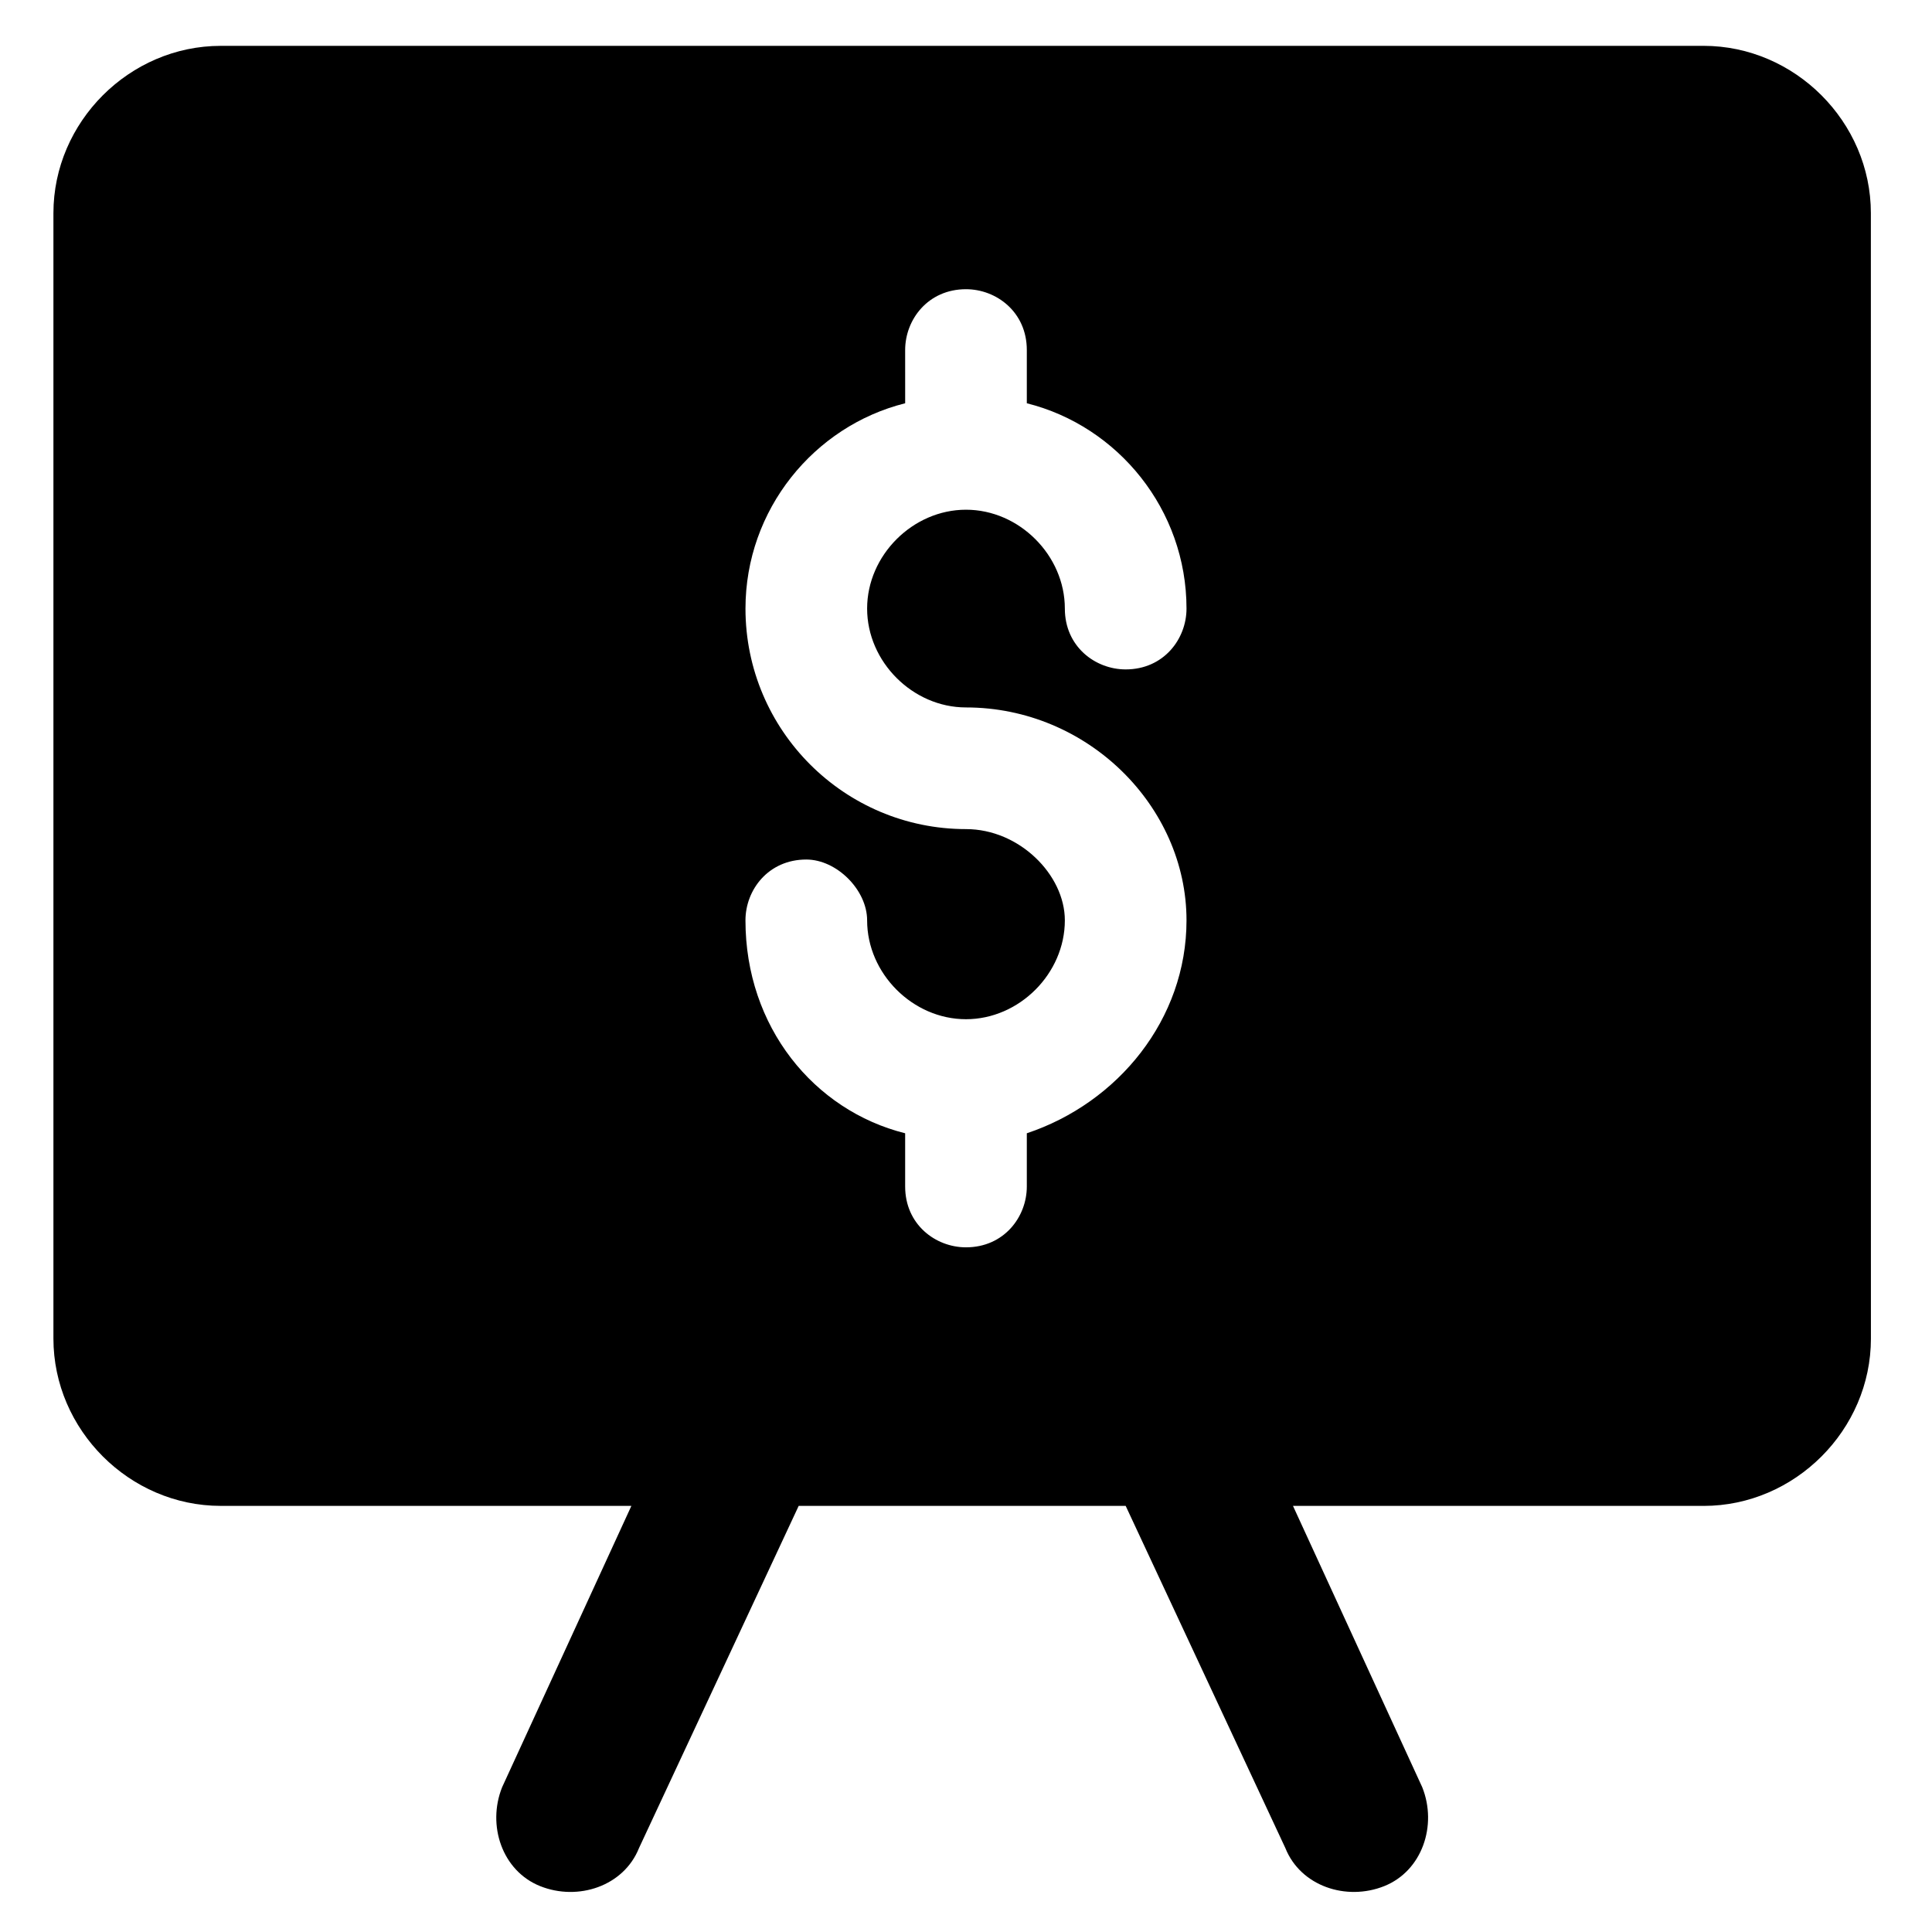
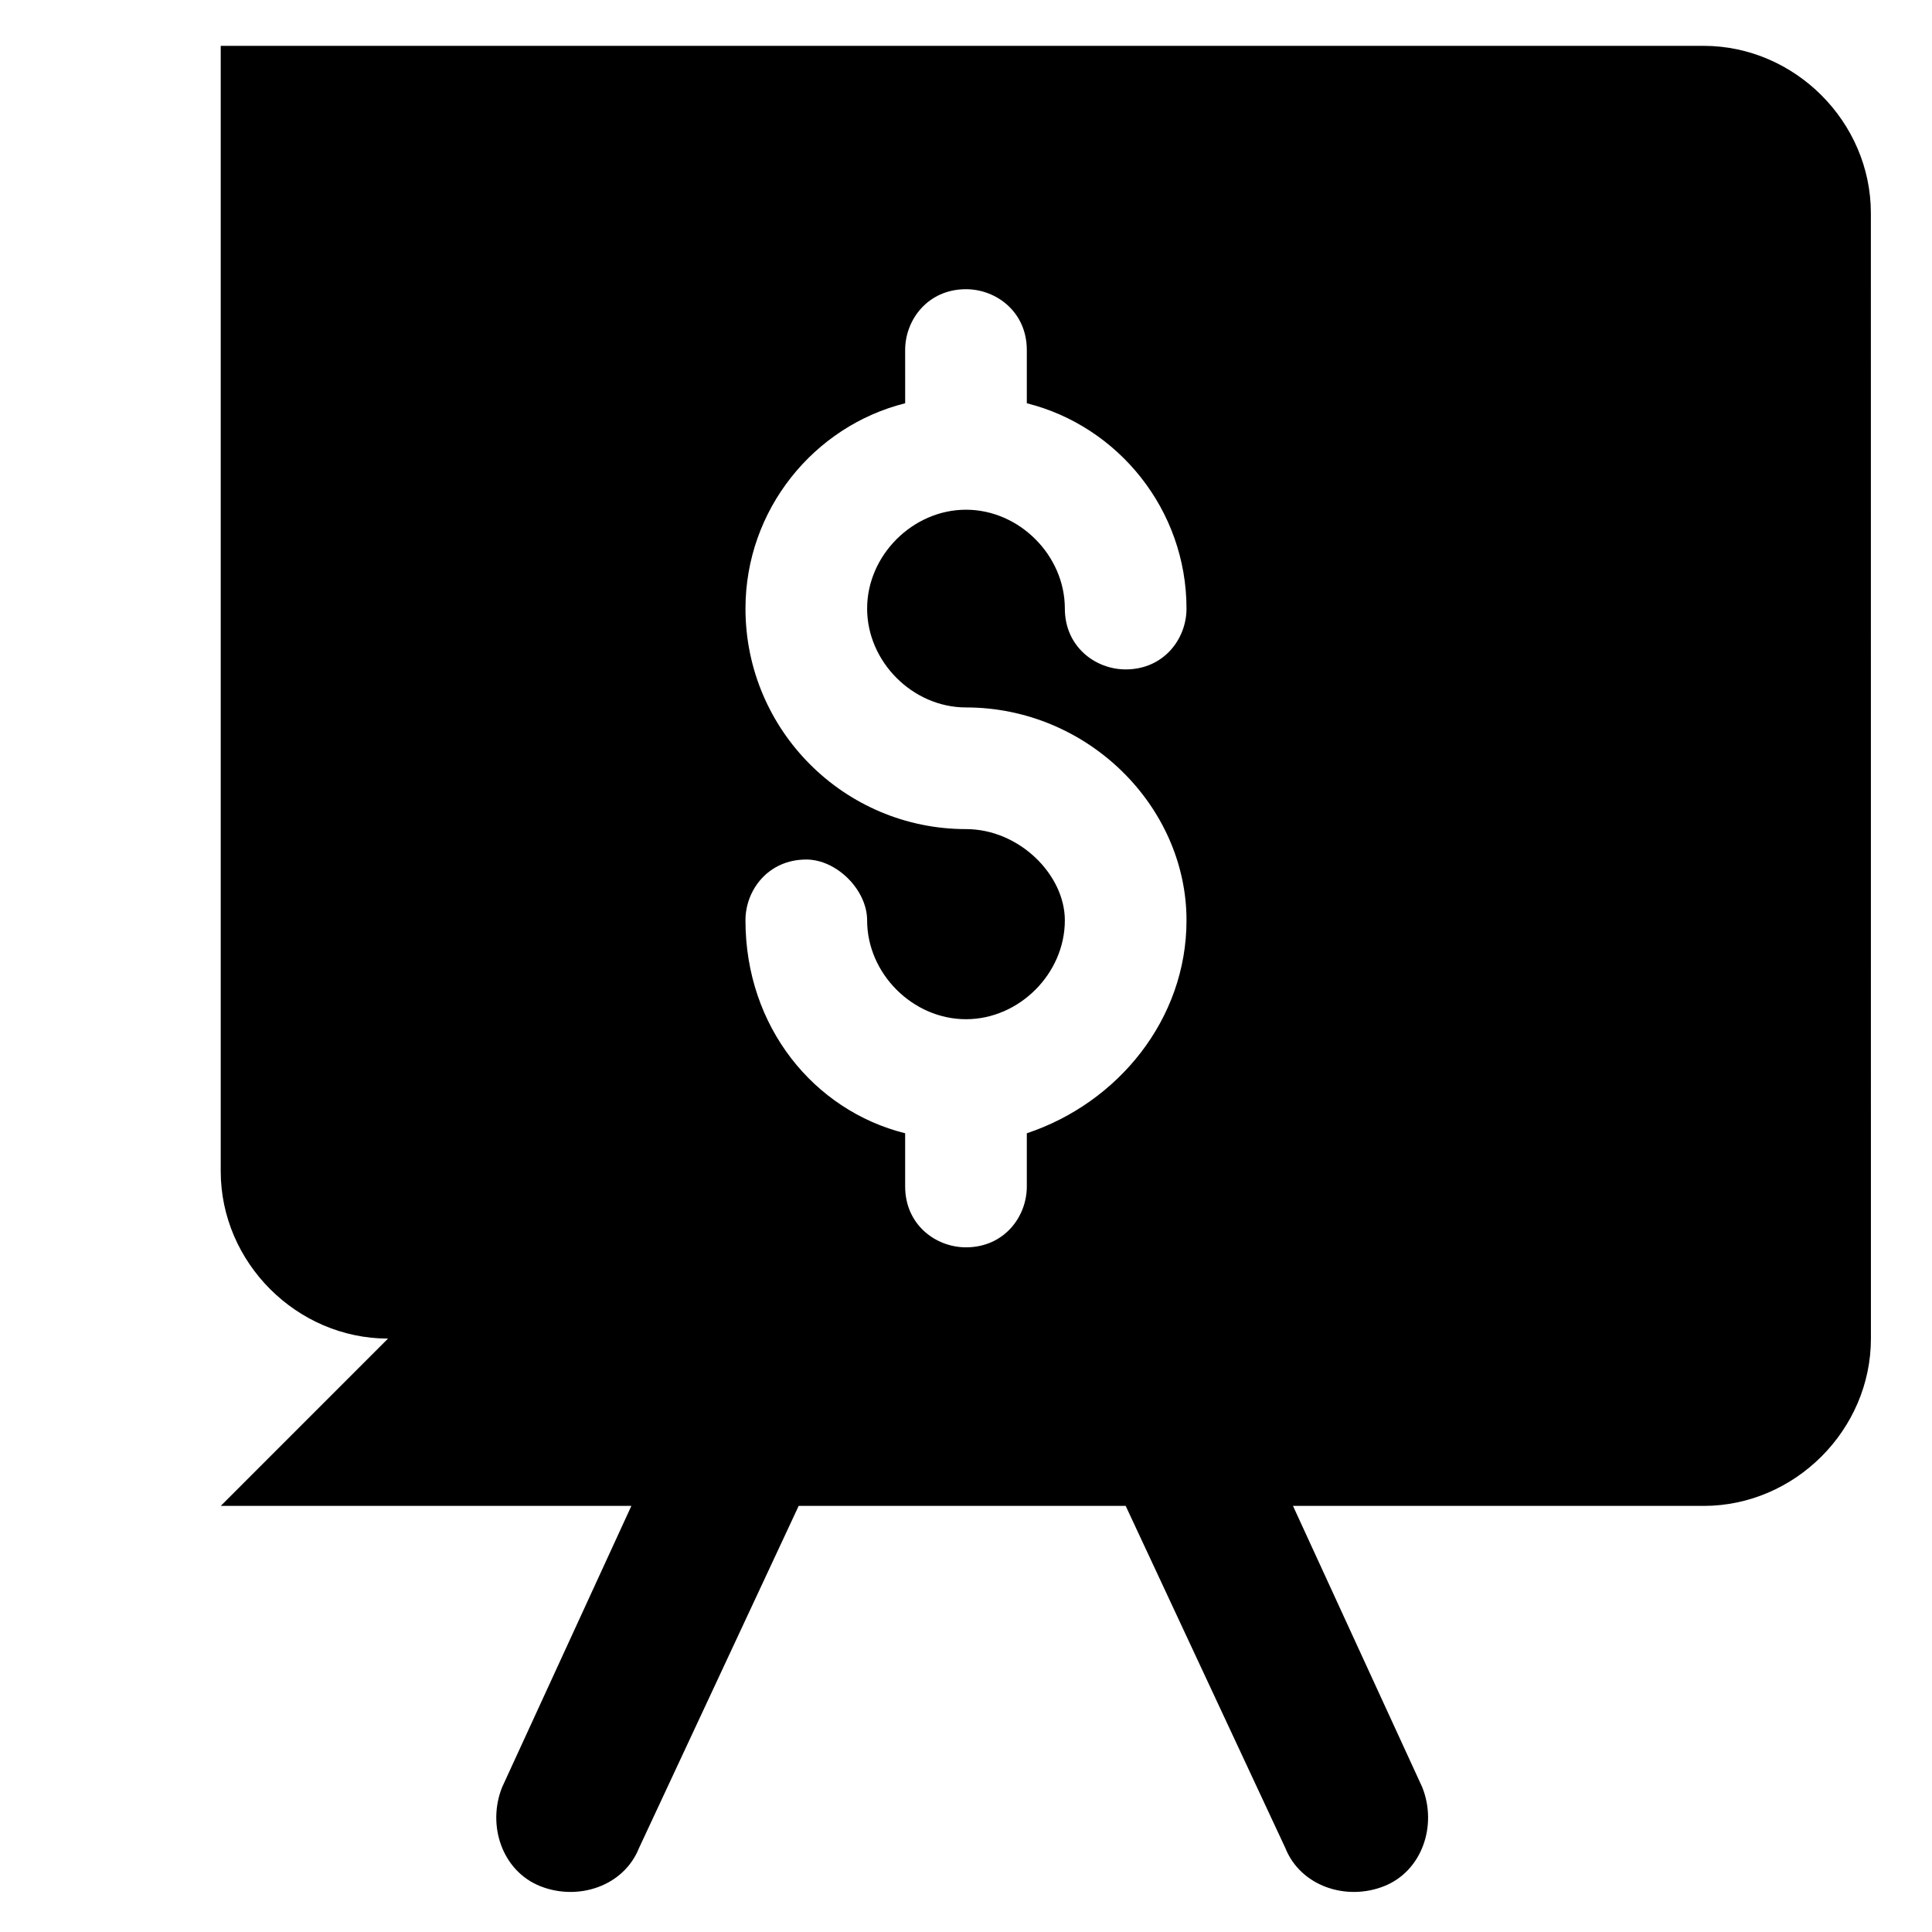
<svg xmlns="http://www.w3.org/2000/svg" fill="#000000" width="800px" height="800px" version="1.1" viewBox="144 144 512 512">
-   <path d="m202.5 543.08h108.82l-34.258 74.562c-4.031 10.078 0 22.168 10.078 26.199 10.078 4.031 22.168 0 26.199-10.078l42.32-90.688h86.656l42.32 90.688c4.031 10.078 16.121 14.105 26.199 10.078 10.078-4.031 14.105-16.121 10.078-26.199l-34.258-74.562h108.82c24.184 0 44.336-20.152 44.336-44.336l-0.012-298.26c0-24.184-20.152-44.336-44.336-44.336l-392.97 0.004c-24.184 0-44.336 20.152-44.336 44.336v298.25c0.004 24.184 20.156 44.336 44.336 44.336zm197.5-179.36c-32.242 0-58.441-26.199-58.441-58.441 0-26.199 18.137-48.367 42.32-54.41l-0.004-14.105c0-8.062 6.047-16.121 16.121-16.121 8.062 0 16.121 6.047 16.121 16.121v14.105c24.184 6.047 42.32 28.215 42.32 54.41 0 8.062-6.047 16.121-16.121 16.121-8.062 0-16.121-6.047-16.121-16.121 0-14.105-12.09-26.199-26.199-26.199-14.105 0-26.199 12.09-26.199 26.199 0 14.105 12.09 26.199 26.199 26.199 32.242 0 58.441 26.199 58.441 56.426 0 26.199-18.137 48.367-42.32 56.426v14.105c0 8.062-6.047 16.121-16.121 16.121-8.062 0-16.121-6.047-16.121-16.121v-14.105c-24.184-6.047-42.32-28.215-42.32-56.426 0-8.062 6.047-16.121 16.121-16.121 8.062 0 16.121 8.062 16.121 16.121 0 14.105 12.09 26.199 26.199 26.199 14.105 0 26.199-12.09 26.199-26.199 0-12.09-12.09-24.184-26.195-24.184z" />
+   <path d="m202.5 543.08h108.82l-34.258 74.562c-4.031 10.078 0 22.168 10.078 26.199 10.078 4.031 22.168 0 26.199-10.078l42.32-90.688h86.656l42.32 90.688c4.031 10.078 16.121 14.105 26.199 10.078 10.078-4.031 14.105-16.121 10.078-26.199l-34.258-74.562h108.82c24.184 0 44.336-20.152 44.336-44.336l-0.012-298.26c0-24.184-20.152-44.336-44.336-44.336l-392.97 0.004v298.25c0.004 24.184 20.156 44.336 44.336 44.336zm197.5-179.36c-32.242 0-58.441-26.199-58.441-58.441 0-26.199 18.137-48.367 42.32-54.41l-0.004-14.105c0-8.062 6.047-16.121 16.121-16.121 8.062 0 16.121 6.047 16.121 16.121v14.105c24.184 6.047 42.32 28.215 42.32 54.41 0 8.062-6.047 16.121-16.121 16.121-8.062 0-16.121-6.047-16.121-16.121 0-14.105-12.09-26.199-26.199-26.199-14.105 0-26.199 12.09-26.199 26.199 0 14.105 12.09 26.199 26.199 26.199 32.242 0 58.441 26.199 58.441 56.426 0 26.199-18.137 48.367-42.32 56.426v14.105c0 8.062-6.047 16.121-16.121 16.121-8.062 0-16.121-6.047-16.121-16.121v-14.105c-24.184-6.047-42.32-28.215-42.32-56.426 0-8.062 6.047-16.121 16.121-16.121 8.062 0 16.121 8.062 16.121 16.121 0 14.105 12.09 26.199 26.199 26.199 14.105 0 26.199-12.09 26.199-26.199 0-12.09-12.09-24.184-26.195-24.184z" />
</svg>